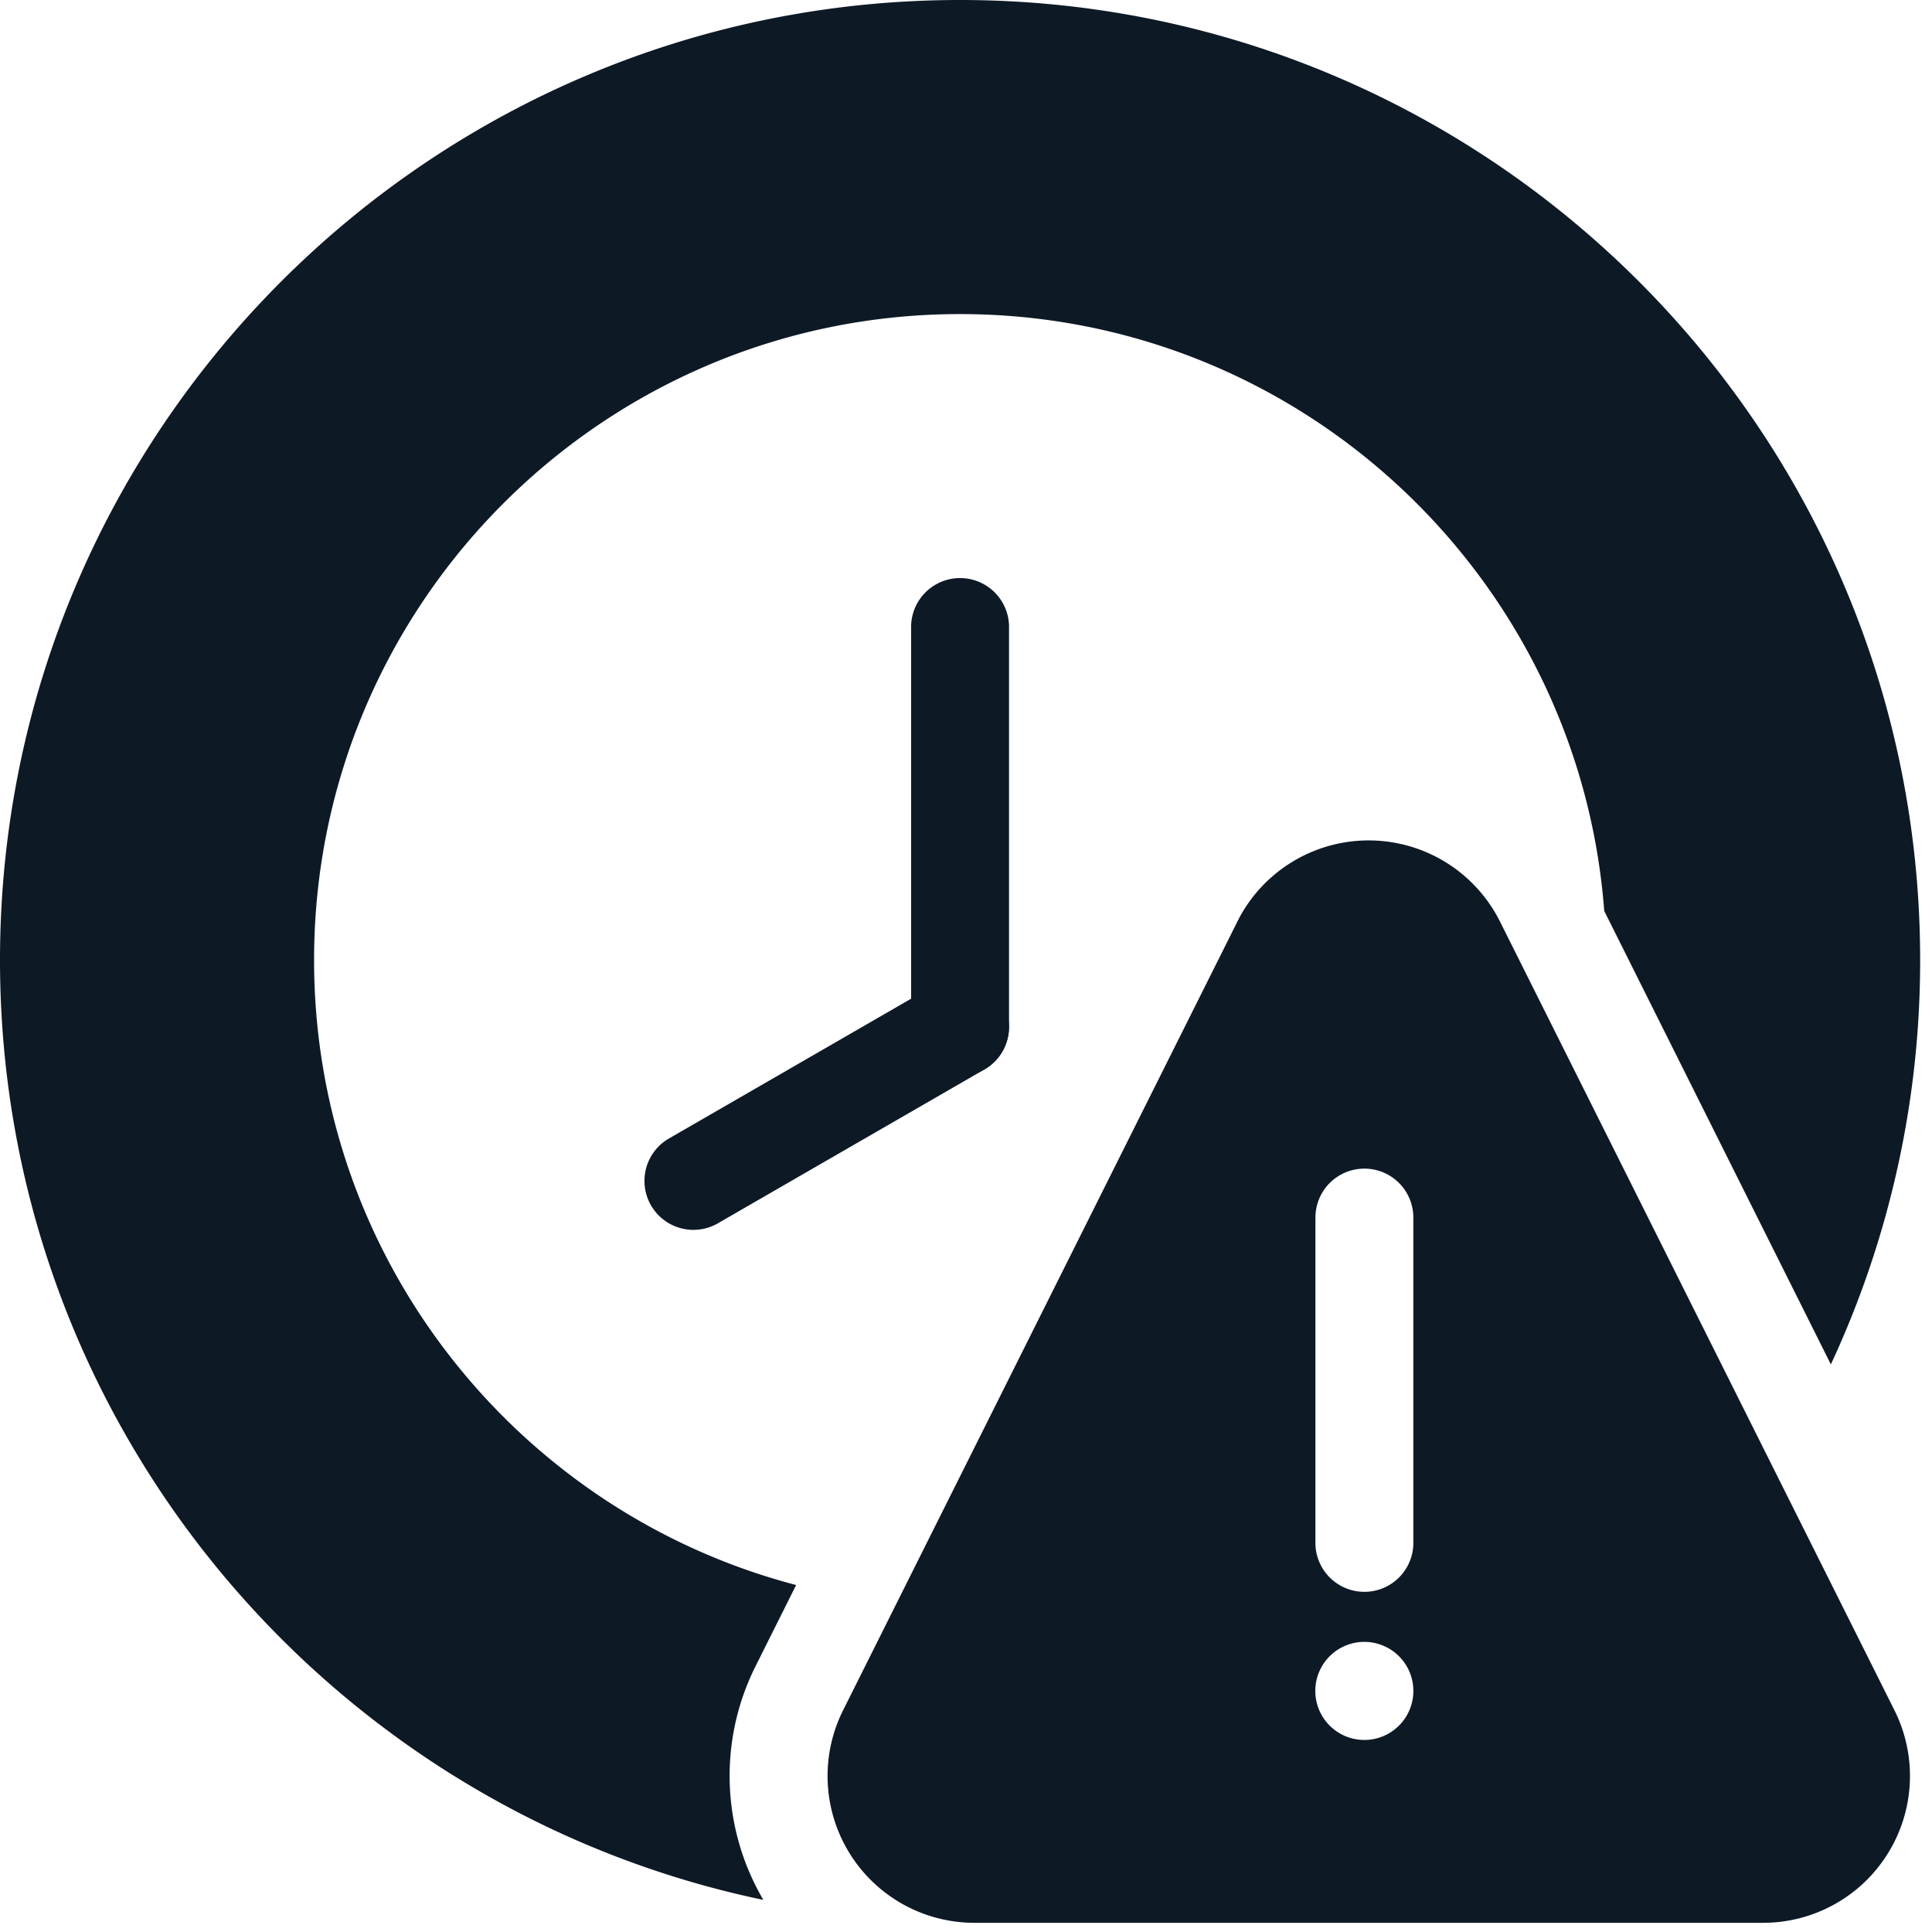
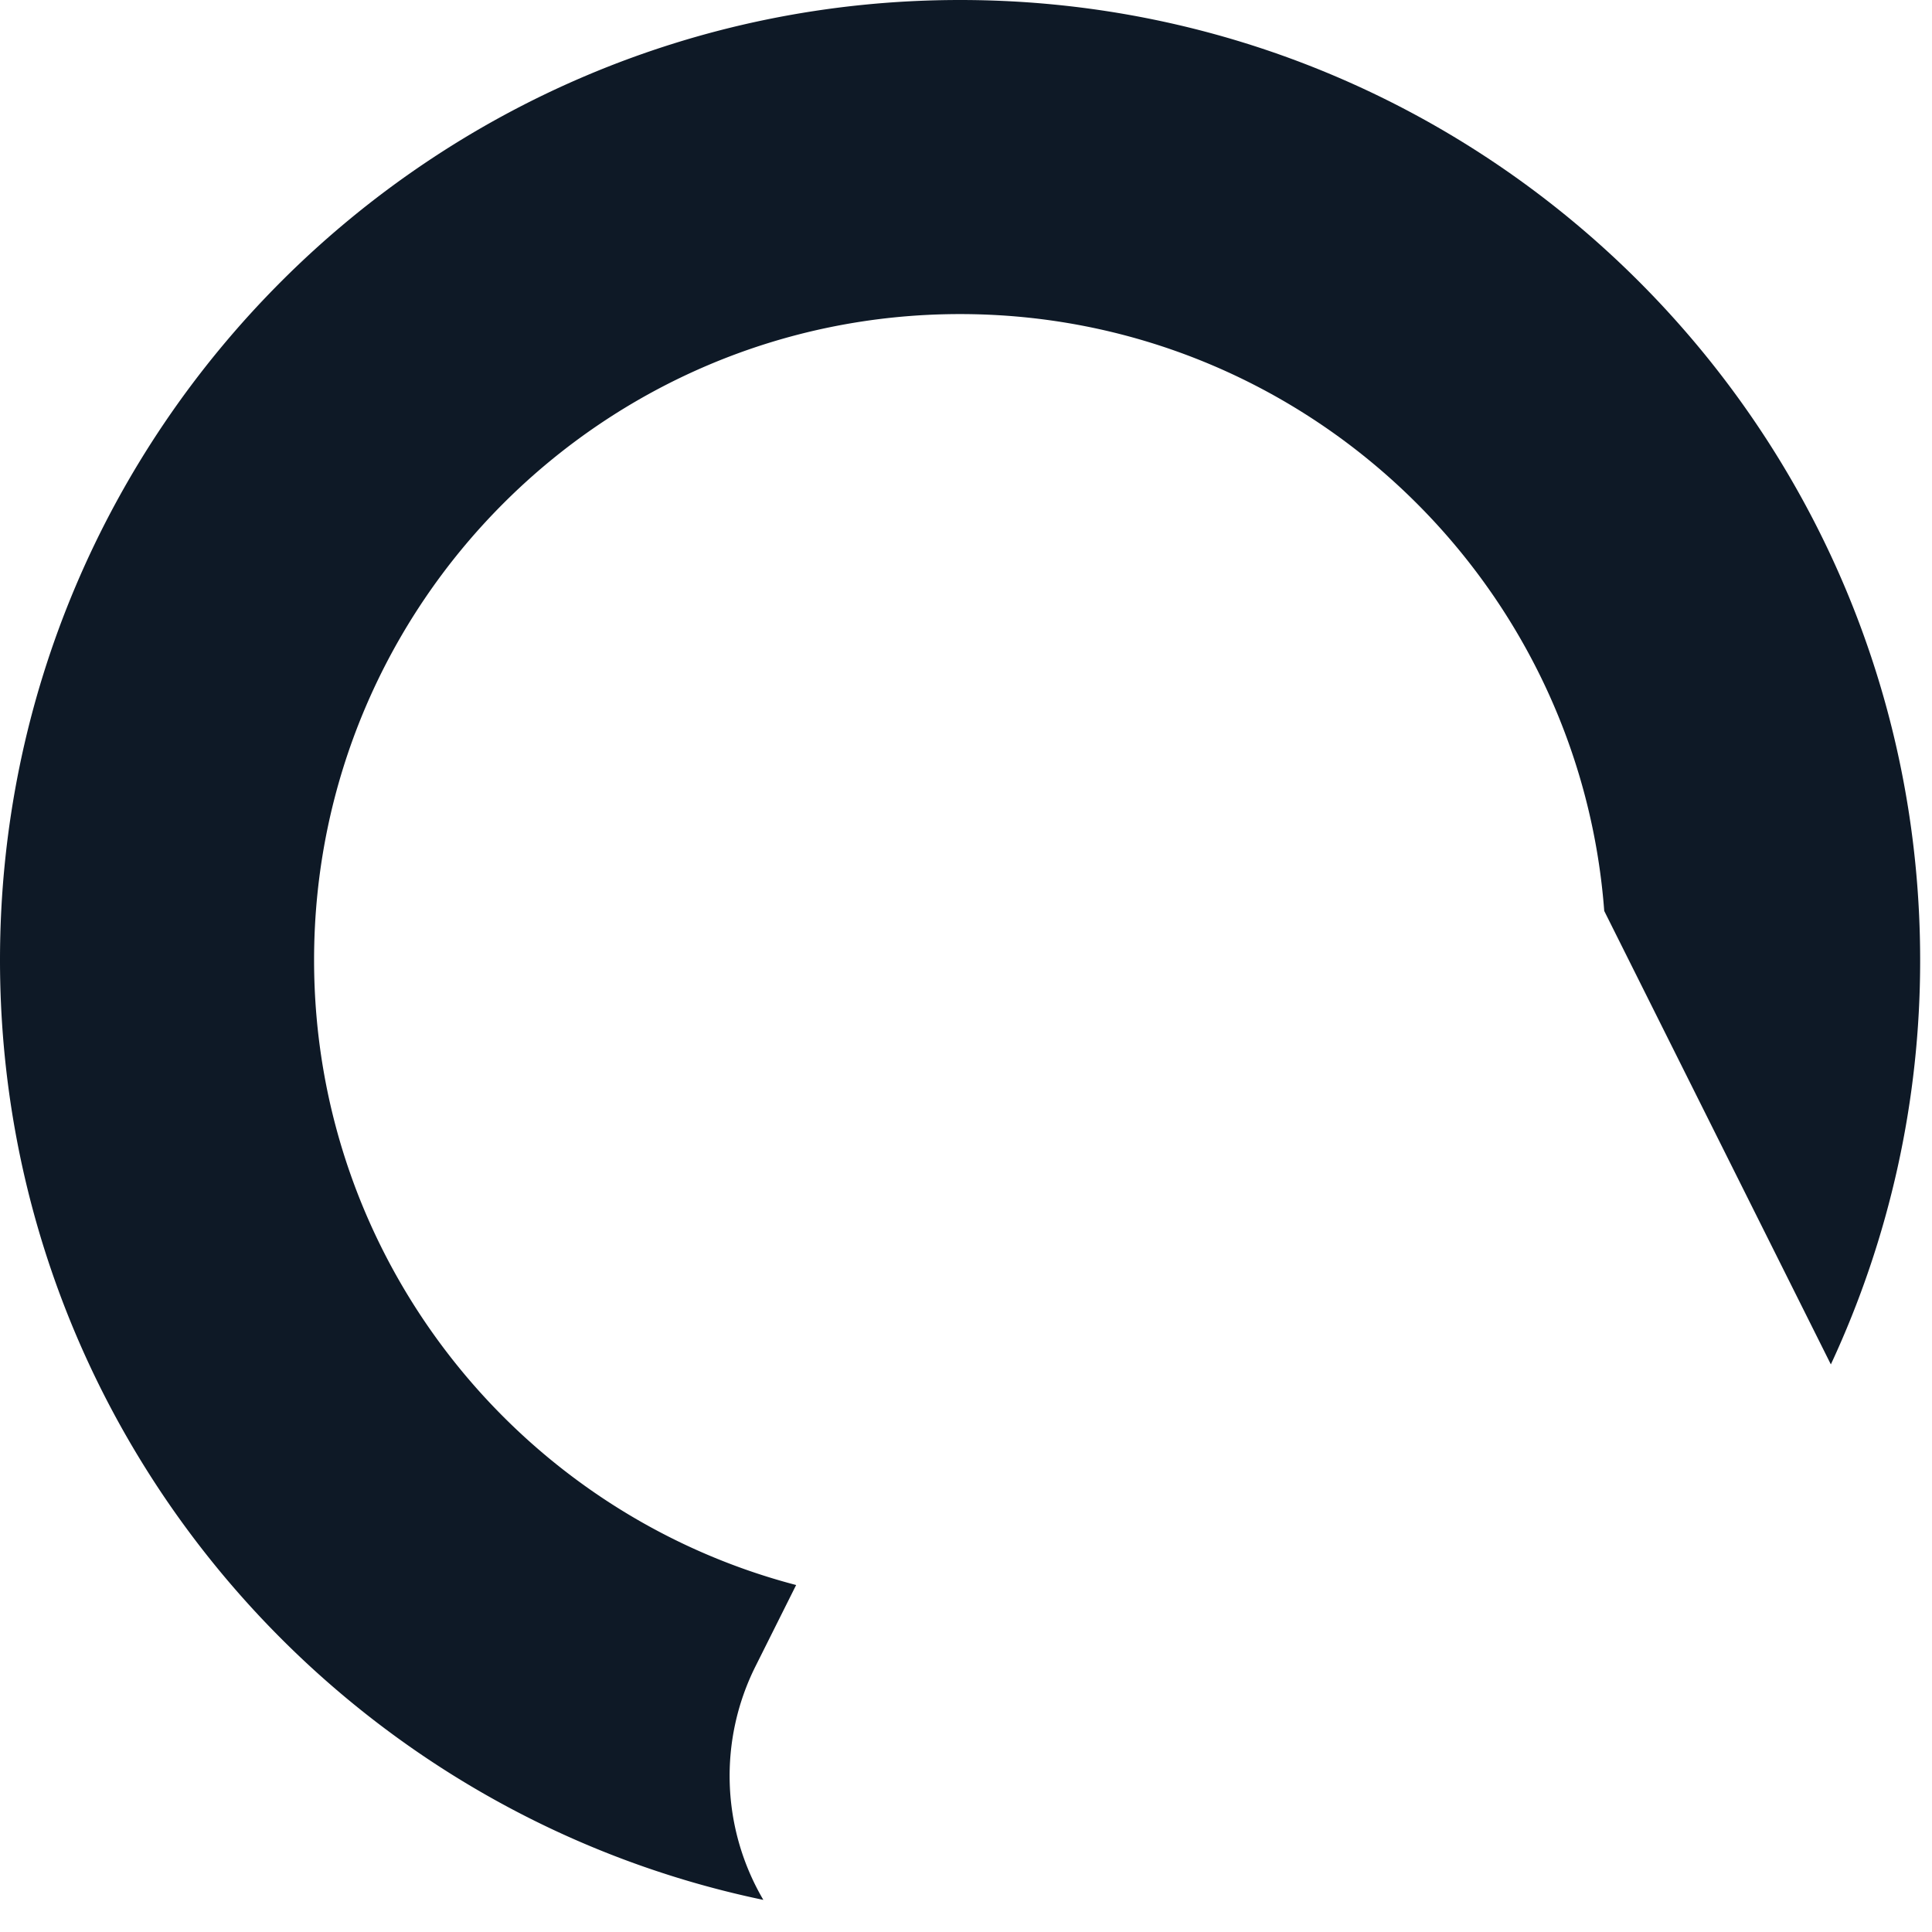
<svg xmlns="http://www.w3.org/2000/svg" width="37" height="37" fill="none">
-   <path fill="#0E1926" fill-rule="evenodd" d="M19.324 19.668v-7.69a.938.938 0 0 0-1.875 0v7.69a.937.937 0 1 0 1.875 0" clip-rule="evenodd" />
-   <path fill="#0E1926" fill-rule="evenodd" d="m17.917 18.856-5.126 2.959a.938.938 0 0 0 .938 1.624l5.126-2.959a.94.94 0 0 0 .343-1.281.94.94 0 0 0-1.28-.343m5.779-1.206-7.551 15.104a2.812 2.812 0 0 0 2.515 4.07h15.104a2.812 2.812 0 0 0 2.516-4.07L28.727 17.65a2.812 2.812 0 0 0-5.031 0m2.434 13.794a.939.939 0 1 1-.003 1.878.939.939 0 0 1 .003-1.878m-.938-8.125v6.259a.938.938 0 0 0 1.875 0v-6.26a.937.937 0 1 0-1.875 0" clip-rule="evenodd" />
  <path fill="#0E1926" fill-rule="evenodd" d="M14.619 36.385a4.69 4.69 0 0 1-.152-4.47l.78-1.56c-5.31-1.39-9.232-6.225-9.232-11.969 0-6.827 5.544-12.371 12.371-12.371 6.512 0 11.855 5.042 12.337 11.431l4.34 8.684a18.3 18.3 0 0 0 1.71-7.744C36.773 8.24 28.533 0 18.386 0S0 8.239 0 18.386c0 8.857 6.276 16.259 14.619 17.999" clip-rule="evenodd" />
</svg>